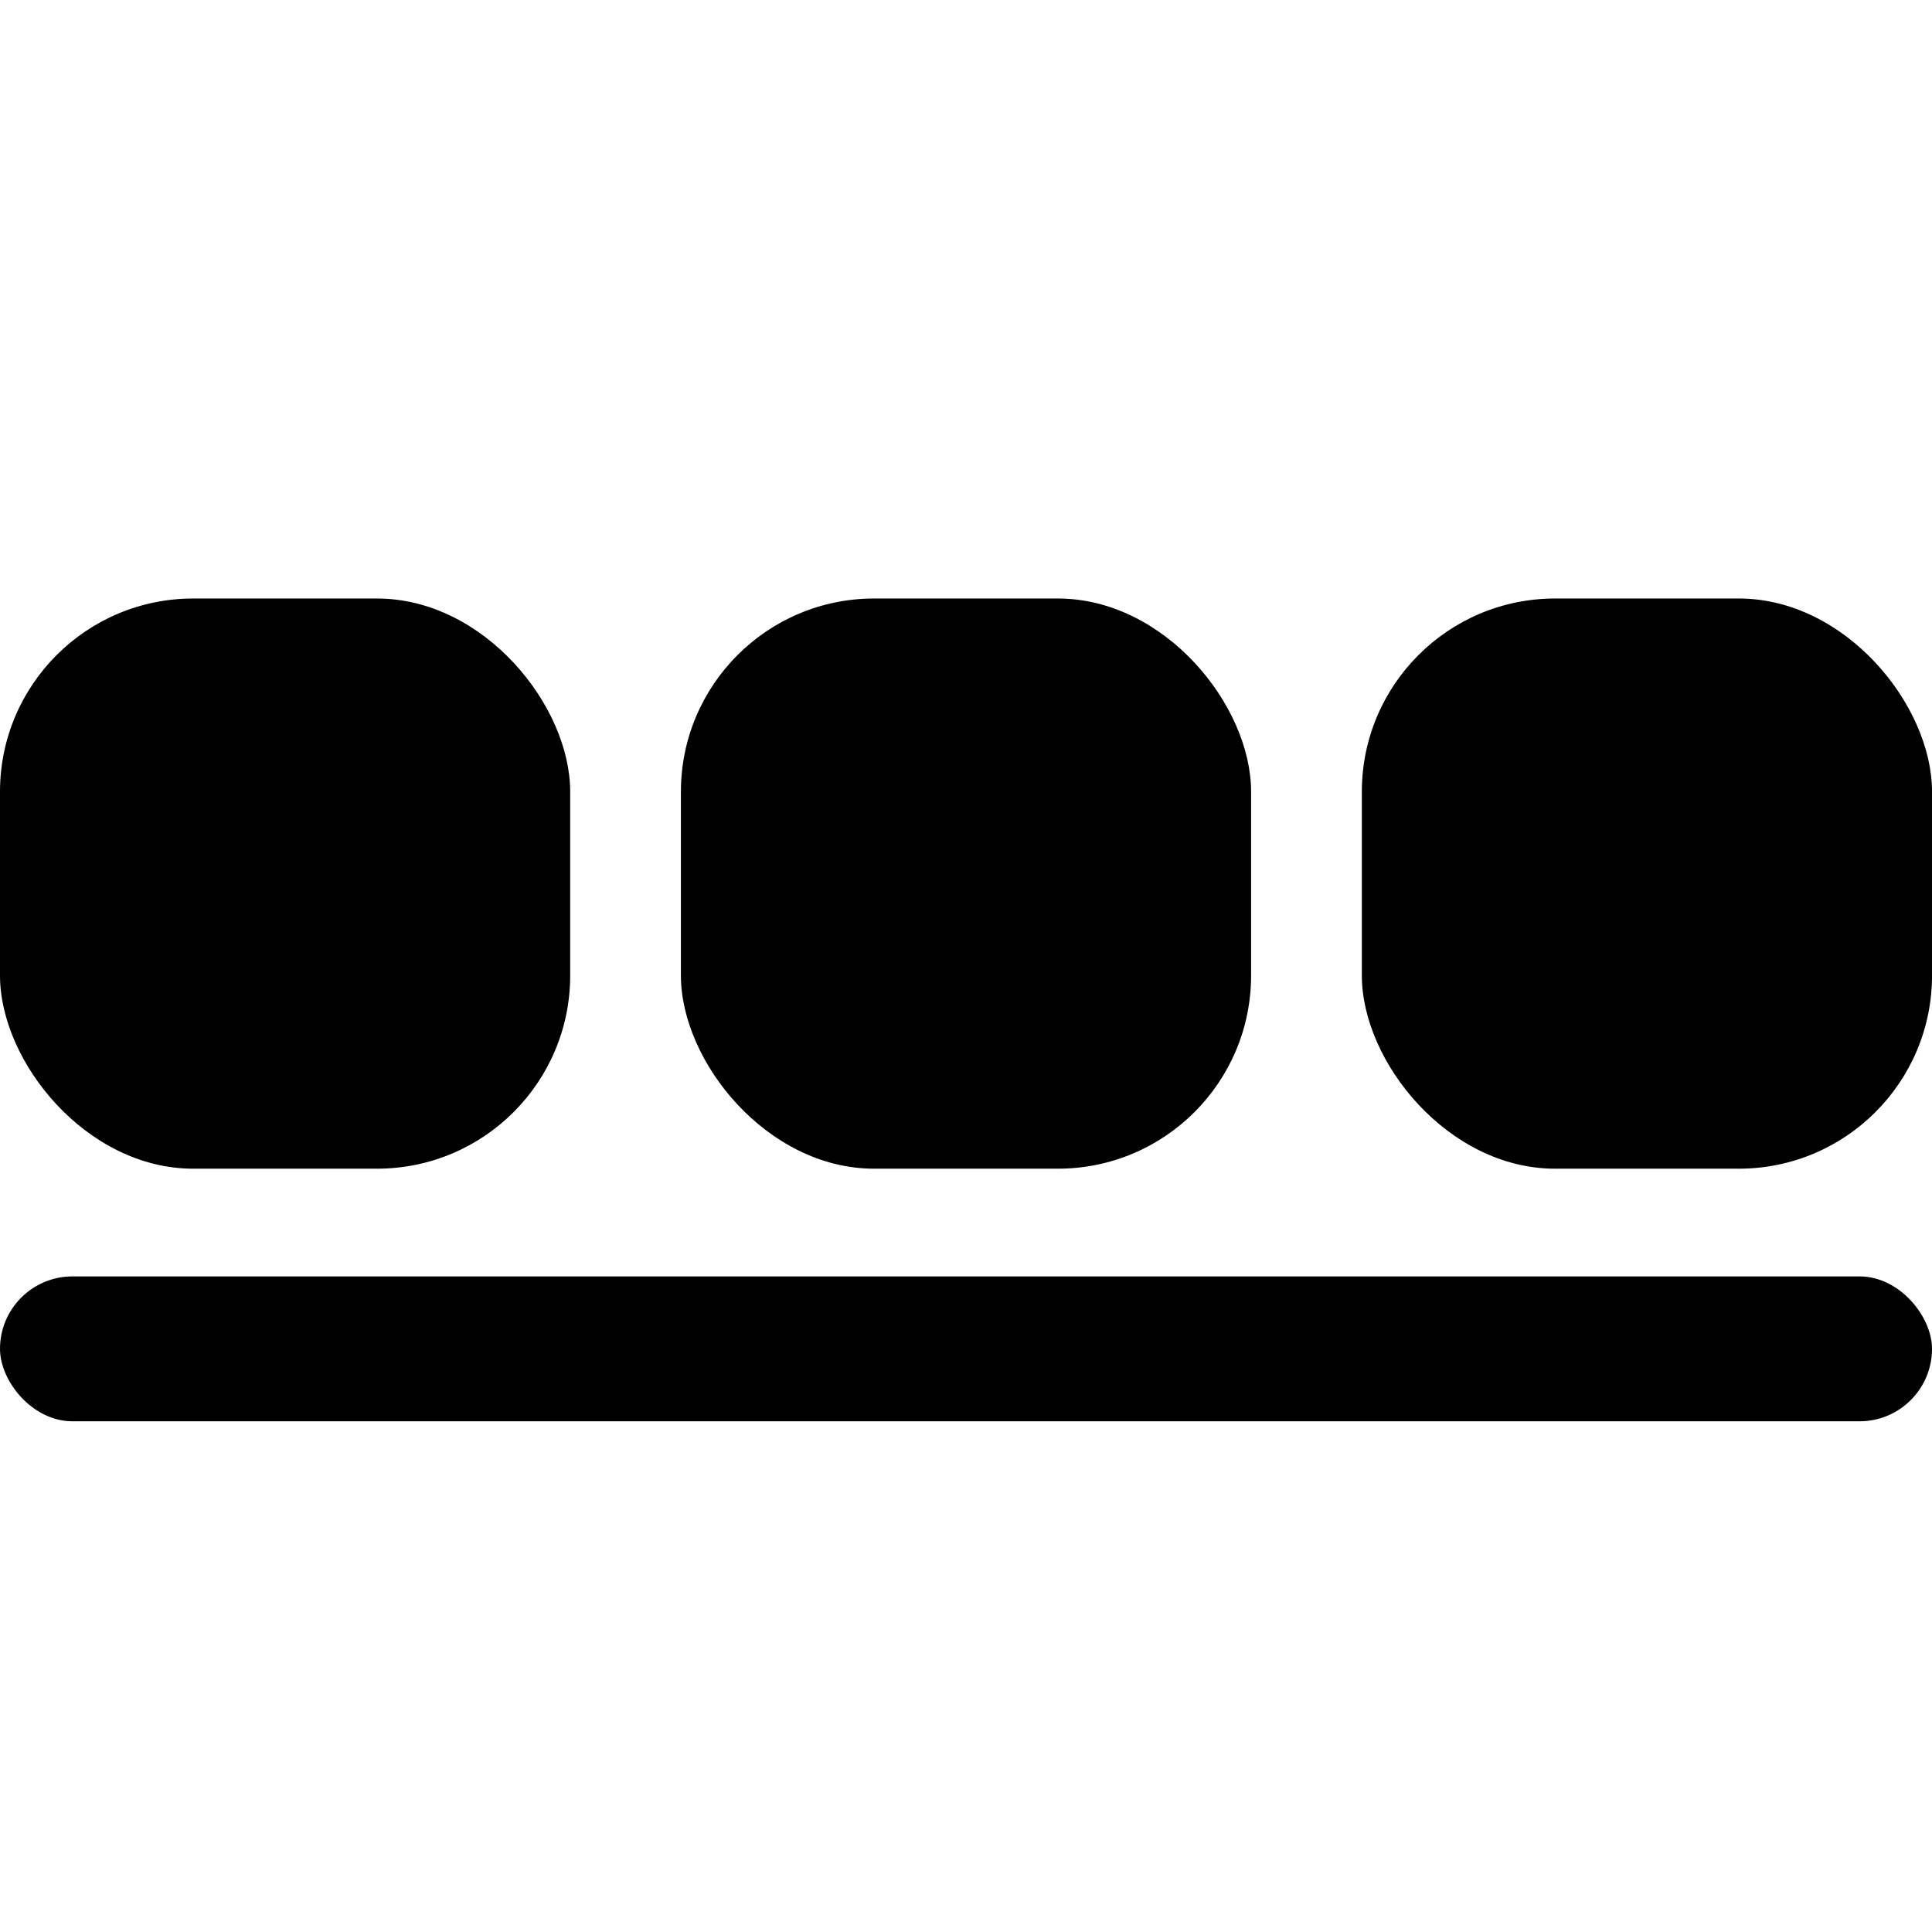
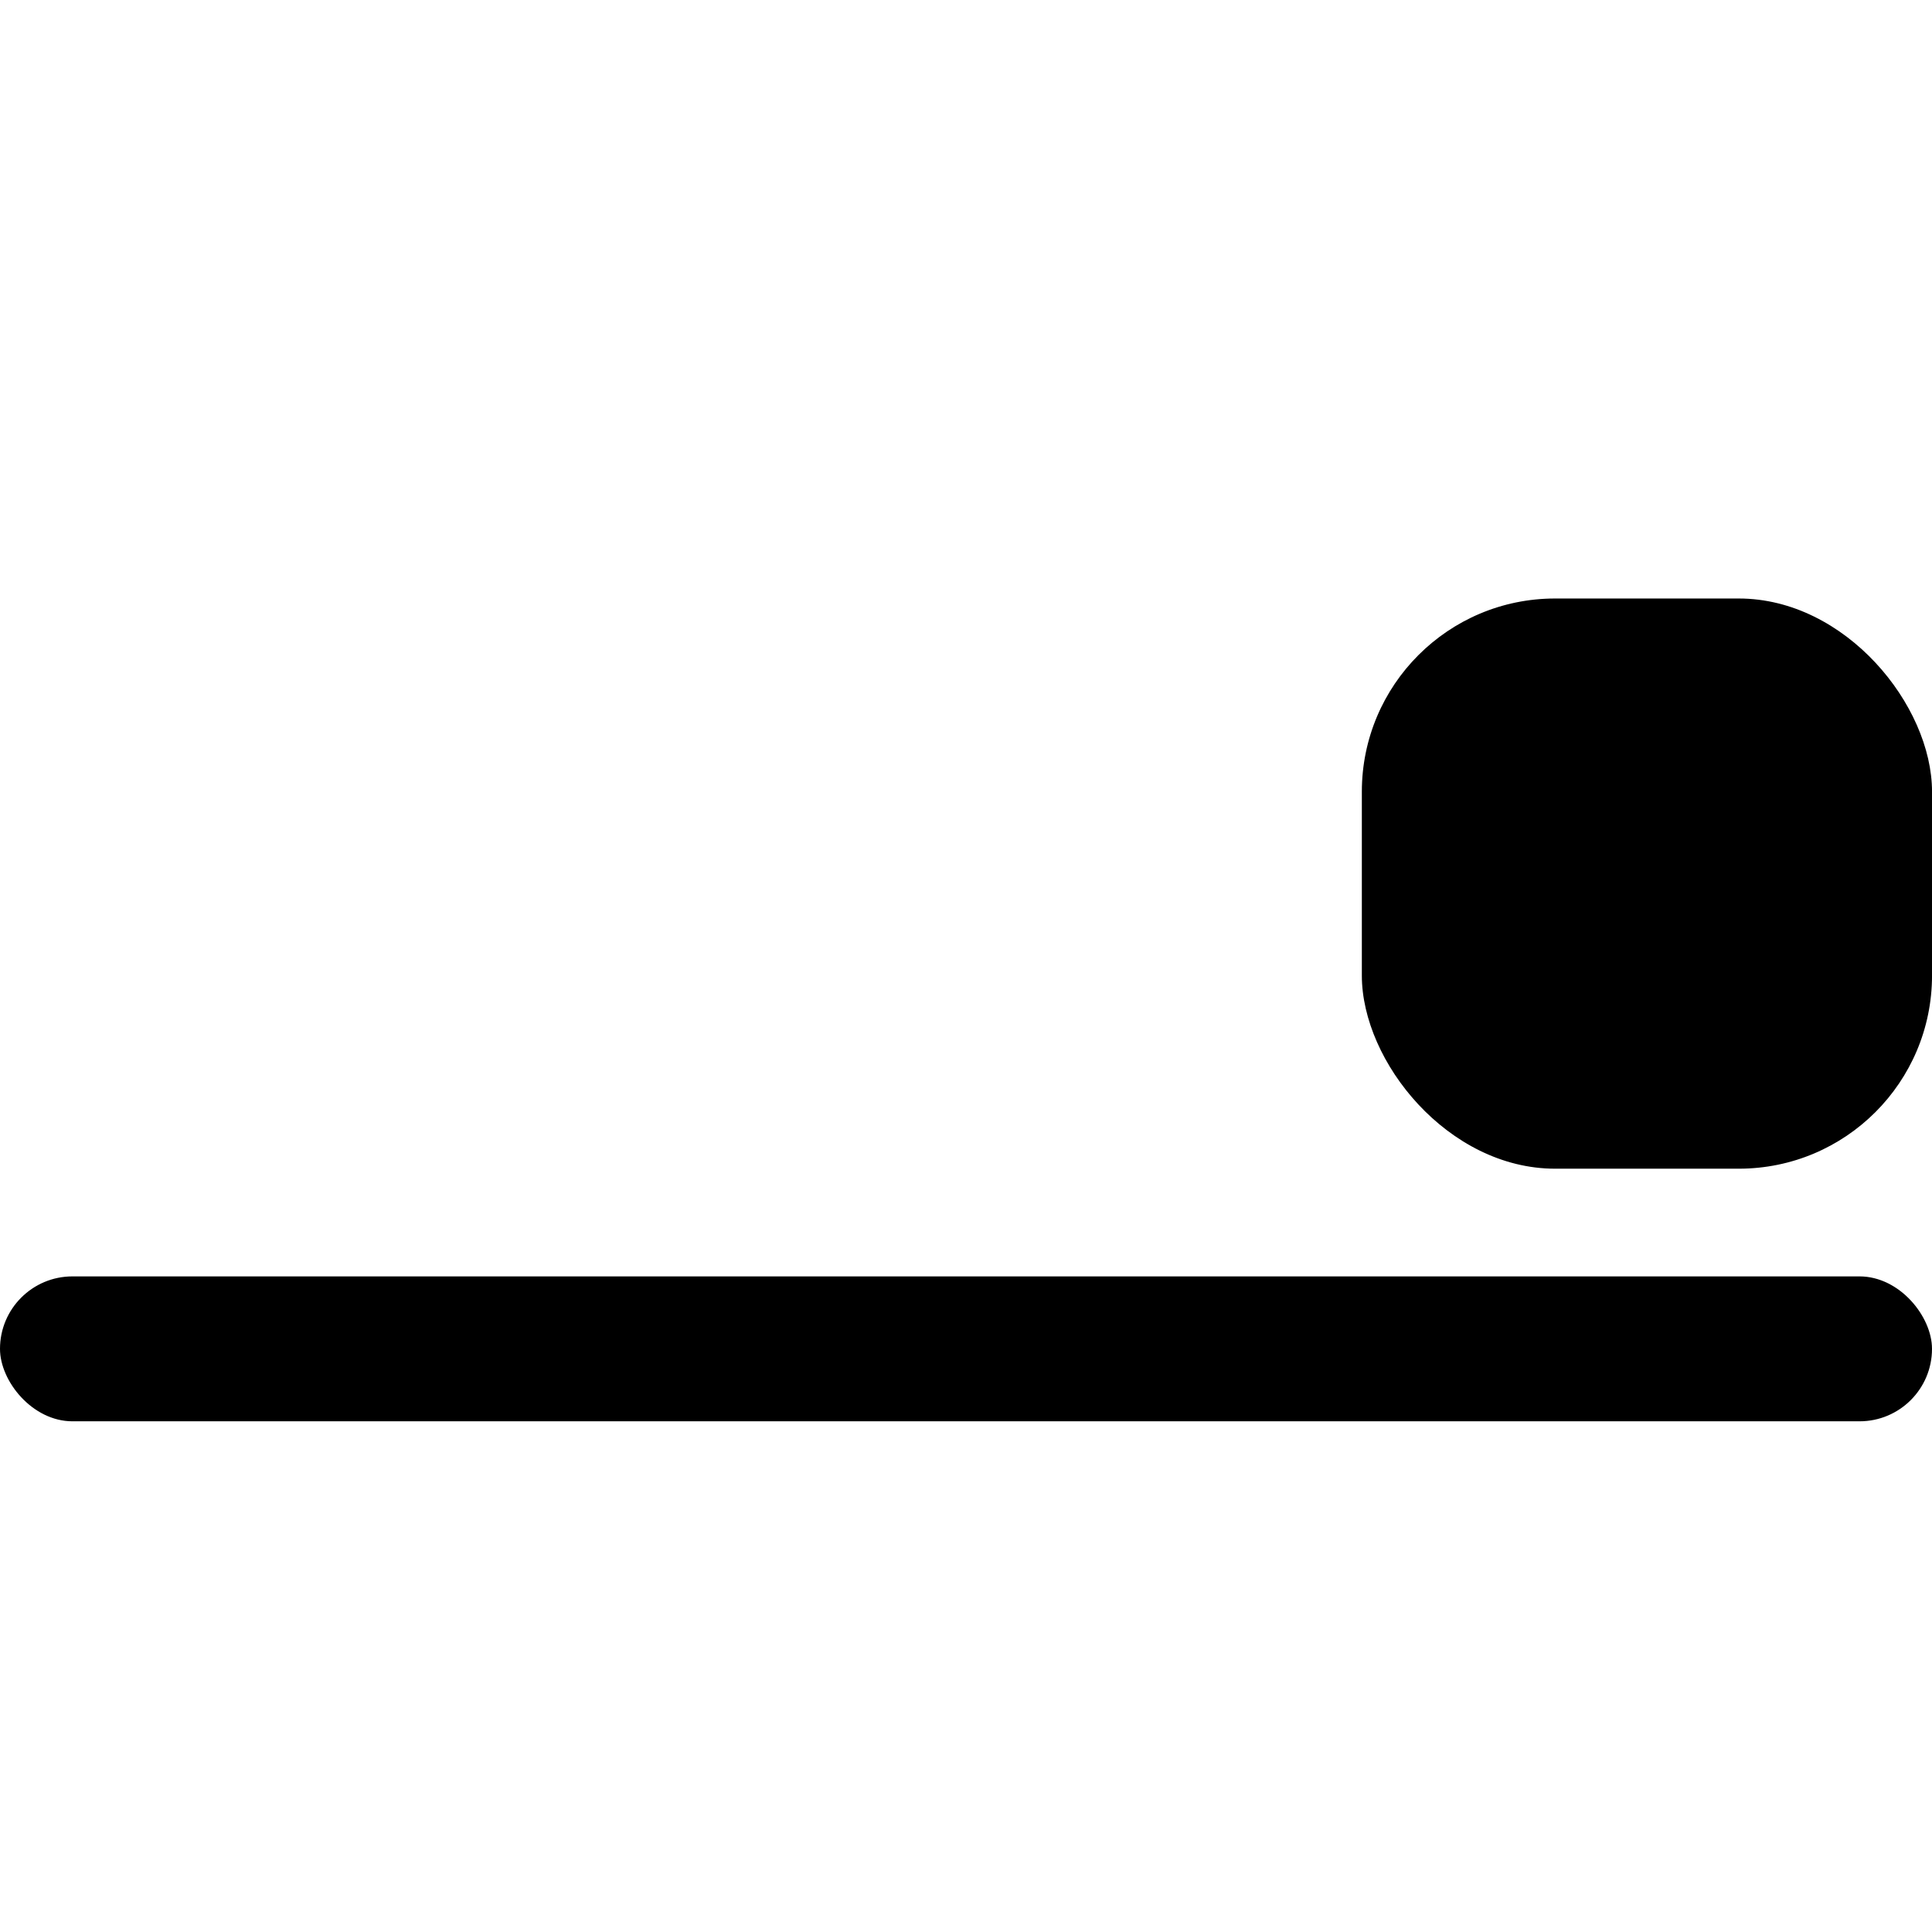
<svg xmlns="http://www.w3.org/2000/svg" id="uuid-cd94f854-17eb-4f0f-b194-38e6636ed516" viewBox="0 0 80 80">
  <defs>
    <style>.uuid-727c4fee-58df-43c6-bb1c-f6bbbad154ec{fill:none;}</style>
  </defs>
  <g id="uuid-182573c4-5187-4510-84aa-f6ed41a6a6f4">
-     <rect class="uuid-727c4fee-58df-43c6-bb1c-f6bbbad154ec" x="0" width="80" height="80" />
    <g id="uuid-e0833cd1-75f8-433c-b927-763bd025d908">
      <rect y="52.853" width="80" height="6" rx="3" ry="3" />
-       <rect x="0" y="24.783" width="23.61" height="23.61" rx="8" ry="8" />
-       <rect x="28.195" y="24.783" width="23.61" height="23.61" rx="8" ry="8" />
      <rect x="56.391" y="24.783" width="23.61" height="23.61" rx="8" ry="8" />
    </g>
  </g>
</svg>